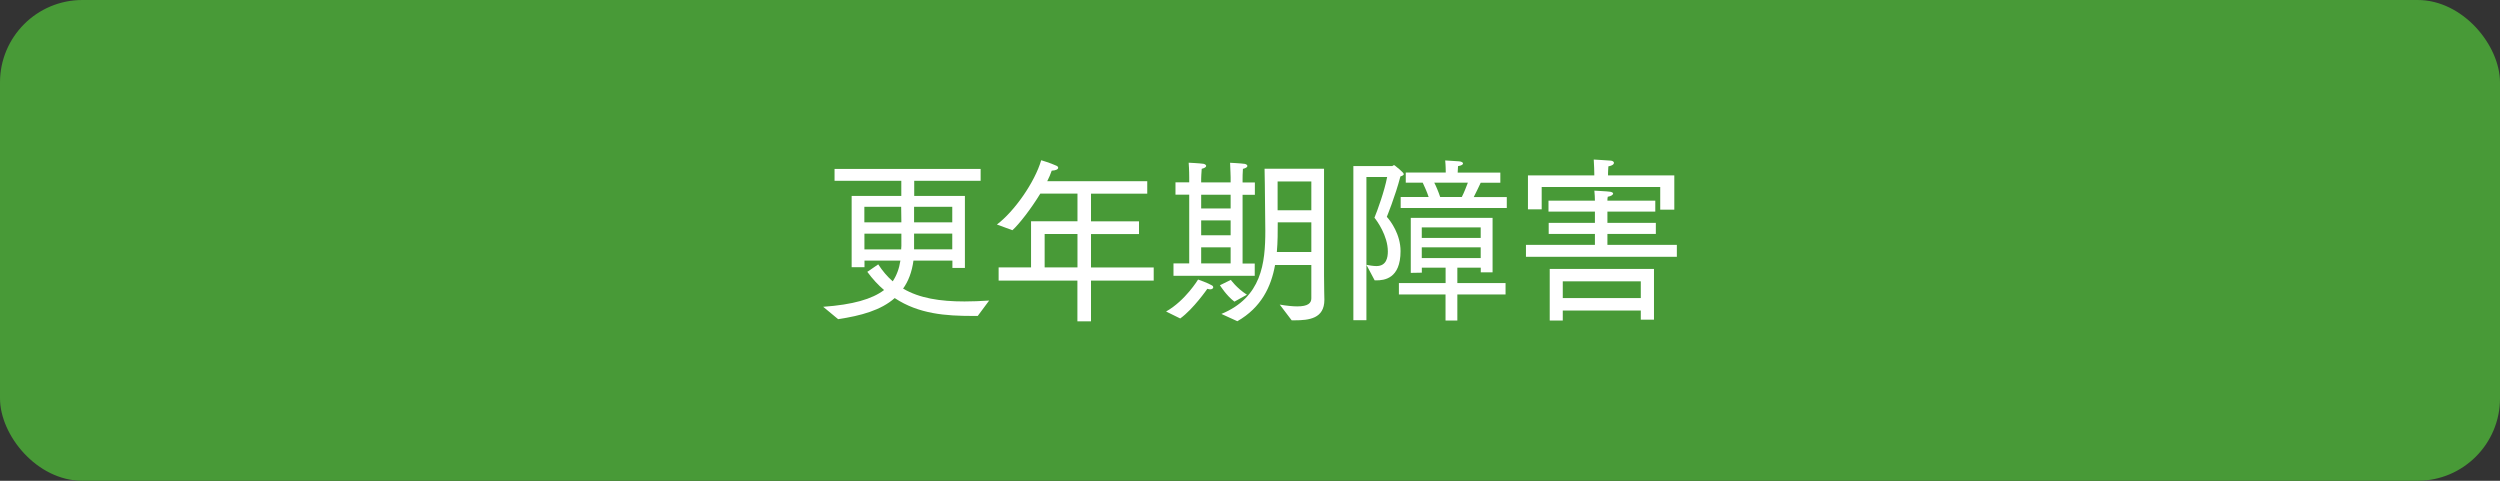
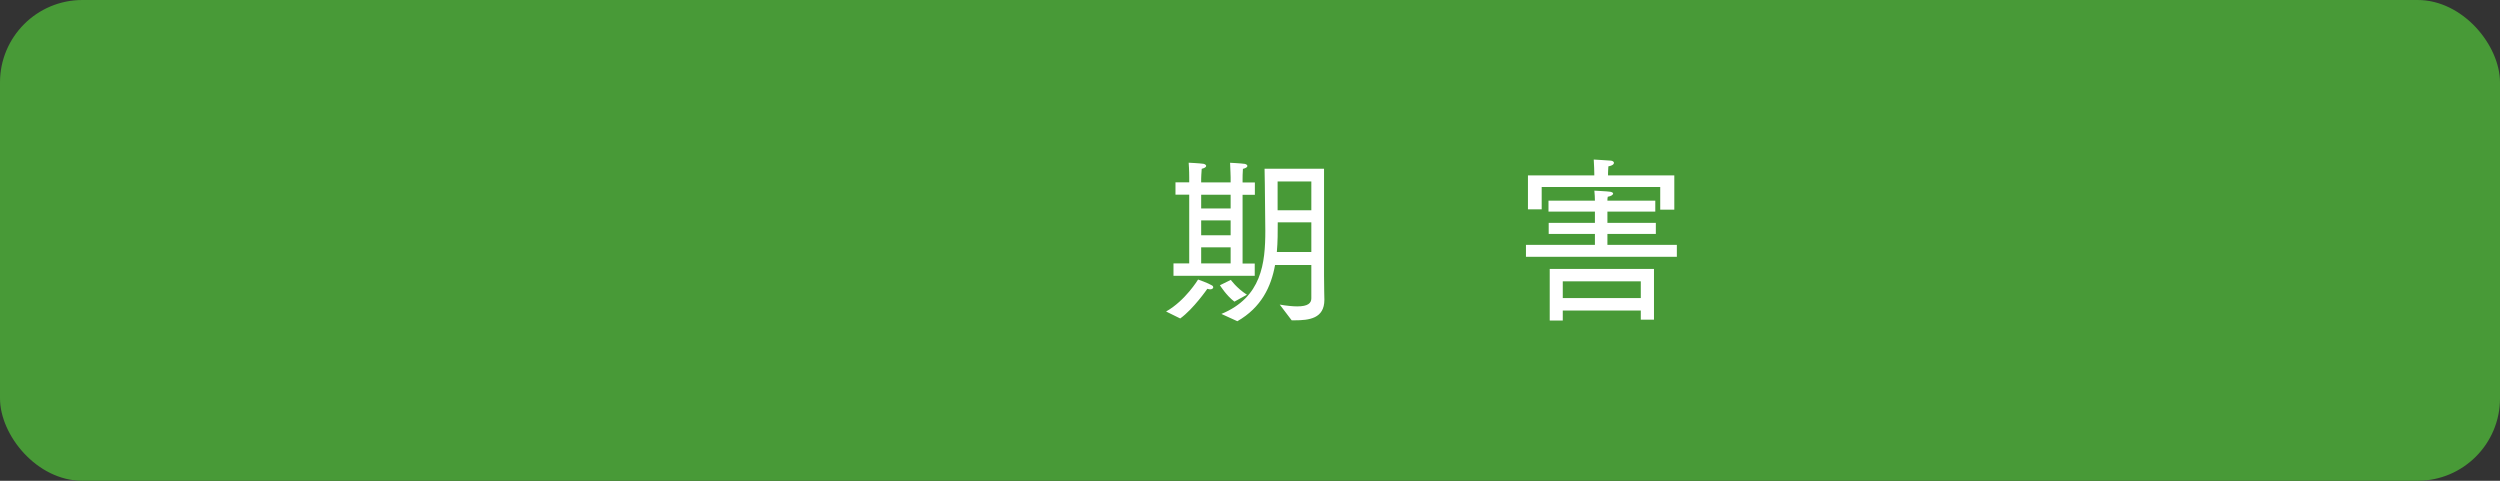
<svg xmlns="http://www.w3.org/2000/svg" id="_レイヤー_2" viewBox="0 0 364 70">
  <rect x="0" y="0" width="364" height="70" fill="#333333" stroke="none" />
  <defs>
    <style>.cls-1{fill:#489a37;}.cls-2{fill:#fff;}</style>
  </defs>
  <g id="_レイヤー_1-2">
    <rect class="cls-1" width="364" height="70" rx="12" ry="12" />
-     <path class="cls-2" d="M119.85,44.67c4.34-.31,7.12-1.12,8.87-2.44-.86-.73-1.66-1.59-2.44-2.65l1.59-1.09c.62.96,1.33,1.79,2.11,2.47.57-.86.94-1.85,1.12-3.02h-5.23v.96h-1.87v-10.37h7.23v-2.21h-9.72v-1.72h21.27v1.72h-9.67v2.21h7.38v10.48h-1.82v-1.07h-5.67c-.23,1.69-.75,3.02-1.51,4.08,2.39,1.4,5.36,1.87,8.94,1.87,1.12,0,2.34-.05,3.59-.13l-1.66,2.24h-.73c-3.87,0-7.83-.26-11.36-2.6-2,1.77-4.91,2.57-8.24,3.07l-2.16-1.79ZM131.24,32.37l-.03-2.26h-5.36v2.26h5.38ZM131.21,36.3c0-.16.03-.34.03-.49v-1.79h-5.38v2.29h5.36ZM138.65,32.37v-2.26h-5.56v2.26h5.56ZM138.65,36.3v-2.29h-5.56v2.29h5.56Z" />
-     <path class="cls-2" d="M145.41,38.93h4.71v-6.71h6.76v-4.03h-5.41c-1.38,2.26-3.09,4.45-4.06,5.33l-2.26-.83c2.55-1.92,5.51-6.16,6.45-9.36,0,0,1.33.39,2.24.81.16.08.23.18.23.29,0,.21-.31.39-.94.42-.16.49-.39,1.01-.65,1.53h14.56v1.82h-8.19v4.03h6.99v1.85h-6.99v4.86h9.13v1.92h-9.13v5.93h-1.98v-5.93h-11.47v-1.92ZM156.88,38.93v-4.86h-4.78v4.86h4.78Z" />
    <path class="cls-2" d="M169.79,45.35c2.81-1.59,4.65-4.65,4.65-4.65,0,0,1.43.49,2.03.86.13.08.18.18.18.26,0,.16-.16.31-.44.31-.13,0-.26-.03-.42-.08,0,0-2.03,2.94-3.95,4.32l-2.05-1.01ZM170.86,38.35h2.29v-10.01h-2v-1.79h2v-.73s0-1.2-.08-2.13c0,0,1.64.08,2.16.16.23.05.39.18.39.31,0,.16-.21.31-.65.42-.05.49-.08,1.43-.08,1.43v.55h4.29v-.73s-.03-1.2-.08-2.13c0,0,1.61.08,2.13.16.26.05.39.18.39.31,0,.16-.21.31-.65.42-.05.49-.05,1.43-.05,1.43v.55h1.79v1.79h-1.79v10.01h1.77v1.79h-11.83v-1.79ZM179.18,30.35v-2h-4.29v2h4.29ZM179.18,34.25v-2.16h-4.29v2.16h4.29ZM179.18,38.35v-2.34h-4.29v2.34h4.29ZM179.21,40.75s.81,1.17,2.34,2.16l-1.82,1.01c-1.2-.91-2.11-2.39-2.11-2.39l1.59-.78ZM177.83,45.71c5.88-2.42,6.4-7.41,6.4-12.09,0-.99-.03-1.95-.03-2.89,0-2.13-.08-6.16-.08-6.16h8.66v15.52c0,1.87.05,3.25.05,3.56,0,2.73-2.21,2.99-4.37,2.99h-.39l-1.74-2.29c1.07.18,1.9.26,2.55.26,1.56,0,2.05-.47,2.05-1.17v-4.86h-5.28c-.57,3.17-2,6.19-5.49,8.19l-2.34-1.07ZM190.93,36.69v-4.32h-4.89c0,1.38,0,2.86-.13,4.32h5.02ZM190.93,30.61v-4.19h-4.91v4.19h4.91Z" />
-     <path class="cls-2" d="M197.06,24.18h5.67s.13-.13.26-.13c.03,0,.08.03.1.05.1.08,1.3,1.01,1.3,1.25,0,.13-.13.23-.49.34-.75,2.89-1.98,5.88-1.98,5.88.57.62,2,2.57,2,4.99,0,4.06-2.42,4.26-3.54,4.26h-.23l-1.2-2.26c.44.08.99.18,1.46.18,1.46,0,1.66-1.25,1.66-2.13,0-2.29-1.61-4.5-1.95-4.91.44-1.07,1.46-3.87,1.85-5.93h-3.02v20.85h-1.9v-22.44ZM203.69,41.21h6.79v-2.24h-3.46v.73l-1.61.03v-8.01h11.91v7.93h-1.72v-.68h-3.41v2.24h7.02v1.66h-7.02v3.8h-1.72v-3.8h-6.79v-1.66ZM203.95,28.68h4.06c-.26-.81-.65-1.61-.86-2.08h-2.47v-1.48h5.82v-.1s0-.96-.08-1.66c0,0,1.22.08,2.03.13.34.03.57.16.57.31s-.21.31-.73.39c-.03.36-.05.91-.05.91v.03h6.21v1.48h-2.86c-.18.39-.65,1.38-1.01,2.08h4.81v1.59h-15.45v-1.59ZM215.59,34.64v-1.53h-8.58v1.53h8.58ZM215.59,37.57v-1.56h-8.58v1.56h8.58ZM212.84,28.68c.34-.65.65-1.48.88-2.08h-4.89c.26.49.6,1.3.86,2.08h3.15Z" />
    <path class="cls-2" d="M222.18,35.65h10.04v-1.59h-6.73v-1.61h6.73v-1.64h-6.76v-1.59h6.76c0-.29-.03-1.04-.08-1.46.29.03,1.79.08,2.31.16.29.05.42.16.42.26,0,.18-.29.39-.78.47-.05.16-.05.44-.05.57h6.97v1.59h-6.97v1.64h7.05v1.61h-7.05v1.59h10.11v1.74h-21.97v-1.74ZM222.46,25.54h9.67v-.26s-.03-1.56-.08-2.05c.31.03,1.85.1,2.52.16.23.03.42.16.42.31,0,.31-.47.47-.81.52-.03.31-.05,1.01-.05,1.01v.31h9.65v4.99h-2.05v-3.3h-17.26v3.25h-2v-4.94ZM225.64,39.16h15.18v7.38h-1.92v-1.33h-11.36v1.46h-1.9v-7.51ZM238.9,43.4v-2.44h-11.36v2.44h11.36Z" />
  </g>
</svg>